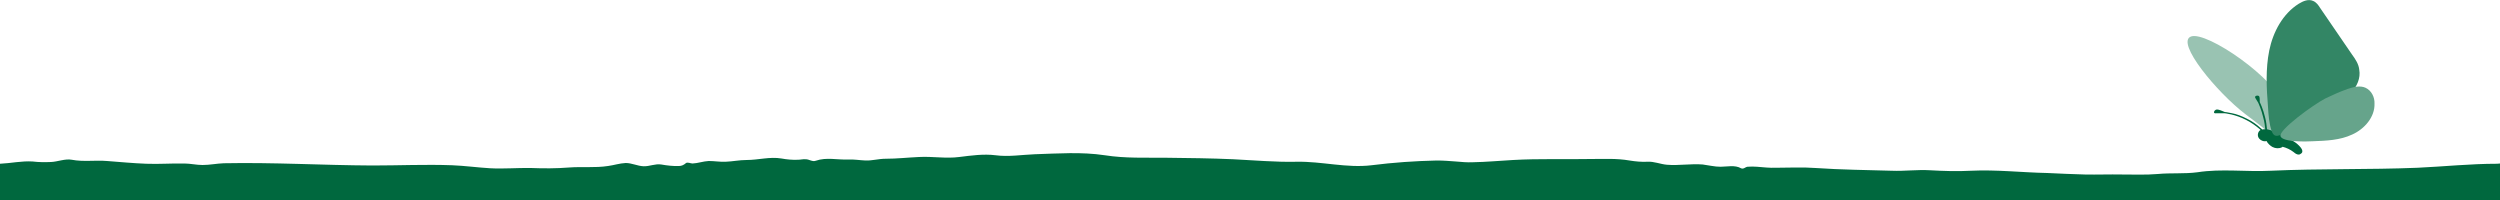
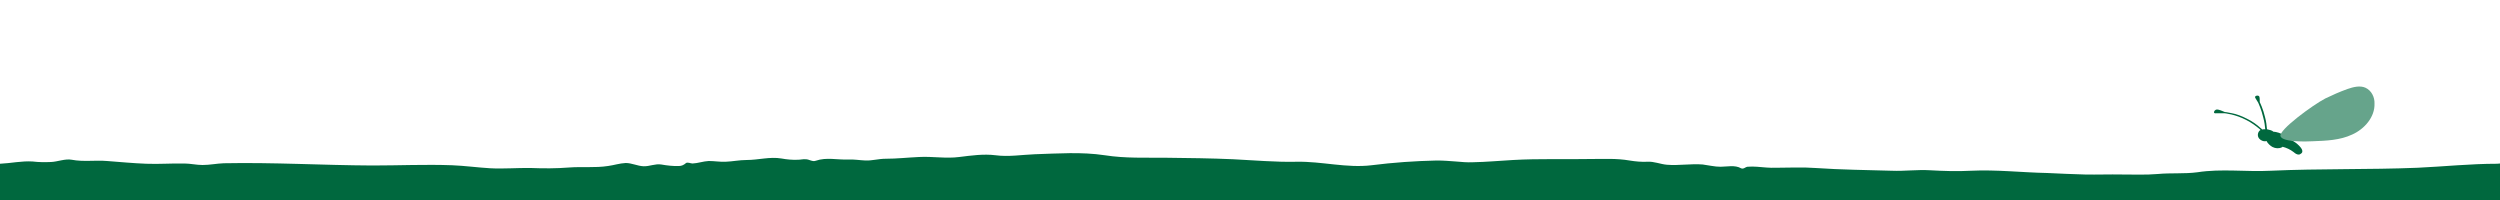
<svg xmlns="http://www.w3.org/2000/svg" xml:space="preserve" id="Laag_1" x="0" y="0" version="1.1" viewBox="0 0 1000 80">
  <style>.st0{fill:#00683e}</style>
  <path d="M1000 80V65.4c-.4 0-.7.1-1.2.1-10.6 0-21.1 1.1-31.7 1.6-19.7.8-39.2.3-58.9 1.2-9.7.5-19.6-.9-29.2.6-5.2.7-10.6.2-15.9.7-4.7.4-9.5.2-14.3.2-5-.1-9.9.1-14.9 0s-10-.4-15-.6c-10.1-.2-20.4-1.4-30.6-.9-5.5.3-10.9.1-16.4-.2-5-.3-10.1.4-15.1.2-10.2-.3-20.4-.4-30.6-1.1-5.2-.4-10.6-.1-15.8-.1-2.6.1-5.1-.2-7.6-.4-1.2-.1-2.6-.1-3.8 0-.9.1-1.6 1.1-2.6.6-2.4-1.4-5.7-.6-8.2-.6-2.4 0-4.7-.6-7.1-.9-4.7-.4-9.6.5-14.3.1-2.6-.2-5.2-1.4-7.9-1.2-2.4.1-4.6-.1-7.1-.5-5.1-.9-10.2-.6-15.4-.6-10.4.2-20.8-.2-31.2.4-5.4.3-10.7.8-16.1.9-2.2.1-4.5-.1-6.7-.3-2.6-.2-5.1-.4-7.7-.4-8.8.2-17.4.8-26.1 1.9-9.9 1.2-20-1.6-29.9-1.4-8.4.2-17-.6-25.4-1-8.9-.4-17.9-.5-26.8-.6-8.2-.1-16.3.3-24.6-1-9.3-1.4-18.6-.7-28-.4-5.2.2-10.5 1.1-15.7.4-4.7-.6-9.7.1-14.5.7-5.3.7-10.7-.3-16.1 0-4.5.2-8.9.7-13.4.7-2.7 0-5.4.8-8 .7-2.3-.1-4.6-.5-6.9-.4-4.4.2-8.7-1-13 .5-1.4.5-2.6-.6-4-.6-1.1-.1-2.1.2-3.1.2-2.2.1-4.4-.1-6.6-.5-4.7-.8-9.2.6-14 .6-2.8 0-5.6.6-8.4.7-2.2.1-4.4-.3-6.7-.3-2.2.1-4.3.9-6.5 1-.7 0-2.1-.7-2.7-.1-.8.7-1.7 1.1-2.7 1.1-2.3.1-4.8-.2-7.1-.6-2.4-.4-4.7.8-7.1.7-2.4-.1-4.7-1.3-7.1-1.3-2.4.1-4.8.9-7.1 1.2-5.2.8-10.4.2-15.6.6-5.1.4-10.1.4-15.2.2-5.4-.1-11 .4-16.4.1-5-.3-10.1-1-15.1-1.2-10.7-.4-21.3.1-32 .1-19.8-.1-39.6-1.3-59.4-.9-2.8.1-5.6.7-8.5.7-2.4 0-4.9-.6-7.3-.6-5.1-.1-10.1.3-15.2.1-5.2-.2-10.4-.7-15.7-1.1-4.7-.4-9.4.4-14.1-.5-2.6-.5-5.7.8-8.3.9-2.4.1-4.9.1-7.3-.2-4.4-.3-8.7.7-13.1.9V80h1000z" class="st0" />
-   <path fill="#99c3b2" d="M876.4 14.6c-6.3 2.3 10.4 22.4 21.8 31.1 2.1 1.6 4.3 3.2 6.4 4.9 1.3 1 3.6 3.6 5.4 3.1 3.6-1.1 4.4-8.4 3.7-11.2-3.1-10.9-31-30.2-37.3-27.9z" />
  <path d="M920.9 60.2c-.1-.5-.4-.9-.7-1.3-1.5-1.8-3.6-3.1-5.8-3.6-.5-1.1-1.7-1.8-2.9-2.2-.7-.2-1.4-.4-2.1-.4-.6-.6-1.8-.8-2.6-1-.1-1.2-.3-3.1-.8-4.9-.7-3.1-2.1-6-2.1-6 0-.7 0-1.9-.2-2.2-.3-.5-1-.4-1.4-.2-.5.3-.2.7-.1.9.1.1.8 1.4 1.1 1.8 0 0 1.3 2.8 2 5.9.5 1.8.7 3.5.8 4.7-.4 0-.8 0-1.2.1-.2-.2-.5-.5-.8-.7-1.3-1.2-3.2-2.6-5.3-3.6-2.1-1.1-4.3-1.9-6-2.2-1.7-.4-2.9-.5-2.9-.5-.9-.4-2.4-1-3-1-.9 0-1.3.7-1.3 1.1 0 .6.8.4 1.1.4h3.1s1.1.1 2.8.5c1.7.4 3.8 1.1 5.9 2.2 2 1 3.9 2.4 5.2 3.5.2.2.4.3.5.5-.9.5-1.3 1.8-.9 2.8.4 1 1.5 1.7 2.6 1.7.3 0 .5 0 .7-.1.5 1 1.5 1.9 2.4 2.4 1.2.6 2.6.7 3.8.1.1 0 .1-.1.2-.2 1.6.4 3.1 1.1 4.4 2.1.4.3.8.7 1.4.9.5.2 1.1.2 1.5-.2.6-.3.7-.8.6-1.3z" class="st0" />
-   <path fill="#338665" d="M940.8 21.8c-4.3-6.2-8.5-12.5-12.8-18.7-.7-1.1-1.5-2.2-2.7-2.7-1.9-.9-4 0-5.8 1.1-6.4 4-10.3 11.3-11.8 18.7-1.5 7.4-1.1 15.1-.5 22.6.2 3.2.4 6.6 1.5 9.7 1.1 3.1 3.3 1.6 5.5.4 6.1-3.4 12.1-6.8 18.2-10.2 2.9-1.6 5.9-3.3 8.1-5.7 2.3-2.4 3.8-5.8 3.2-9.1-.2-2.2-1.5-4.2-2.9-6.1z" />
  <path fill="#66a48b" d="M946.2 35.1c-2.2-1-4.9-.3-7.2.5-3.1 1.1-6 2.4-8.9 3.8-5 2.6-18.8 12.7-17.9 15.1.9 2.5 10.9 2.1 12.9 2 5.4-.2 10.9-.4 15.8-2.7 4.9-2.2 9.1-7 8.9-12.4.1-2.5-1.2-5.2-3.6-6.3z" />
</svg>